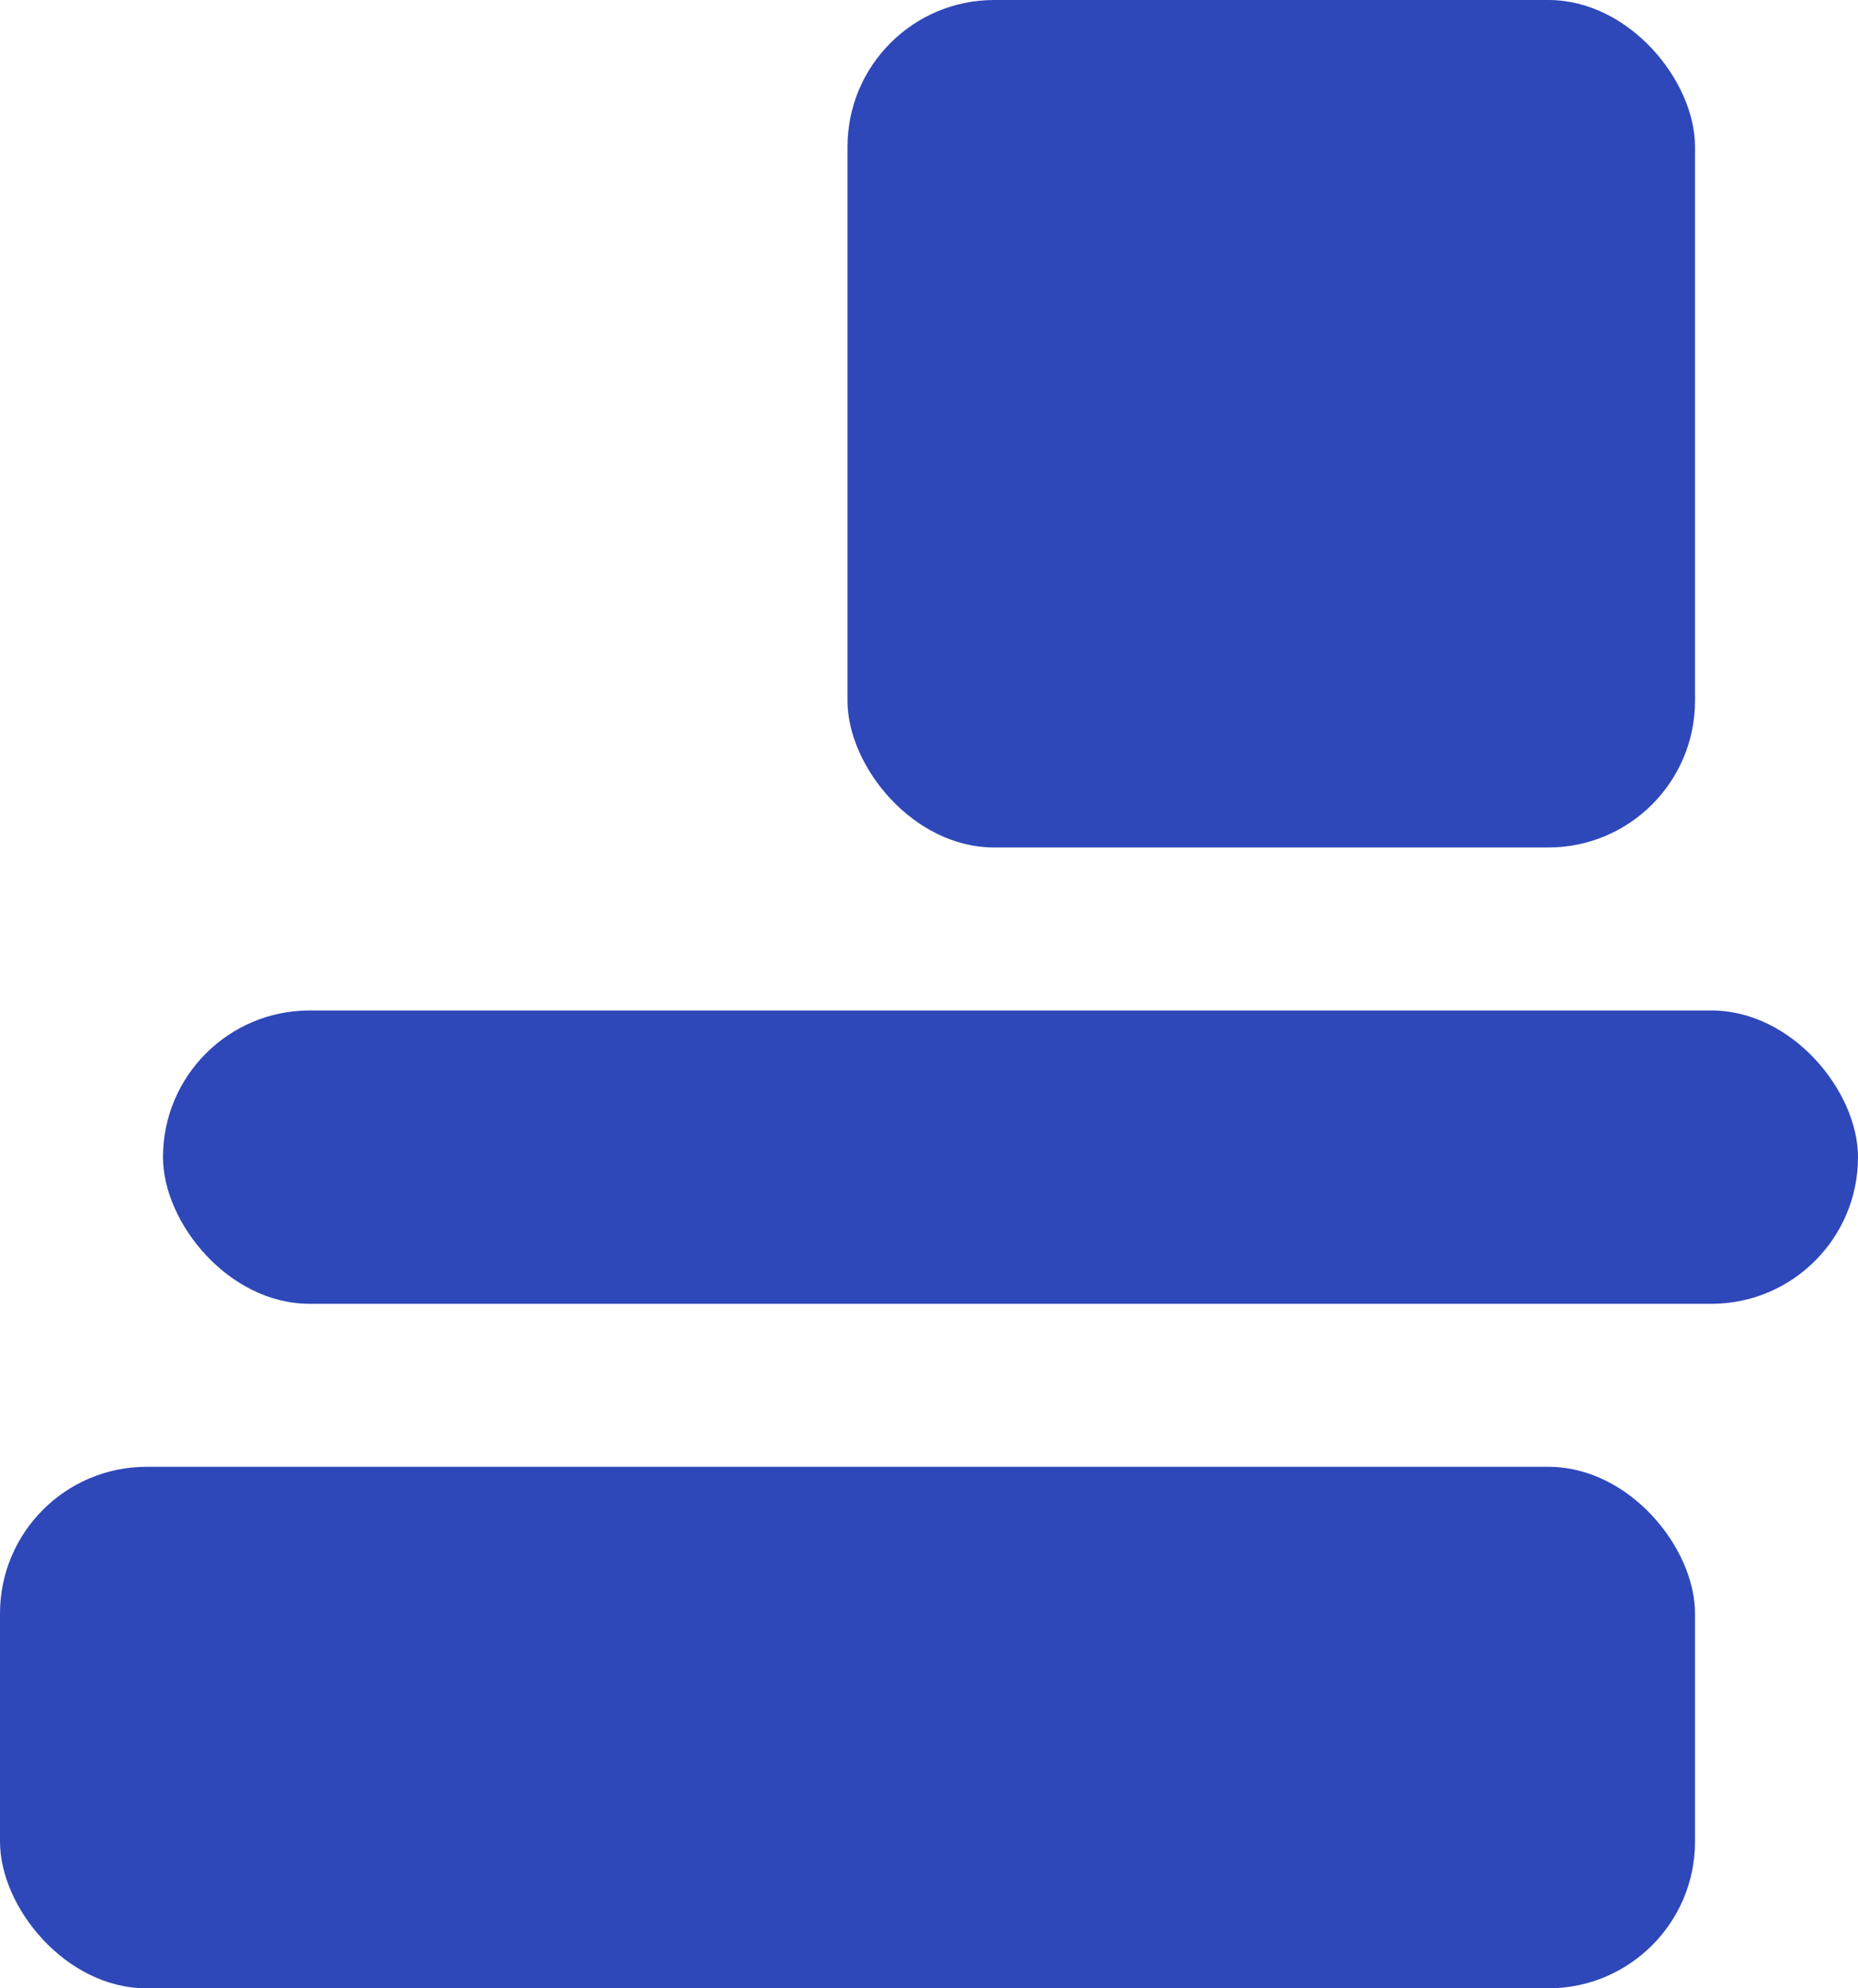
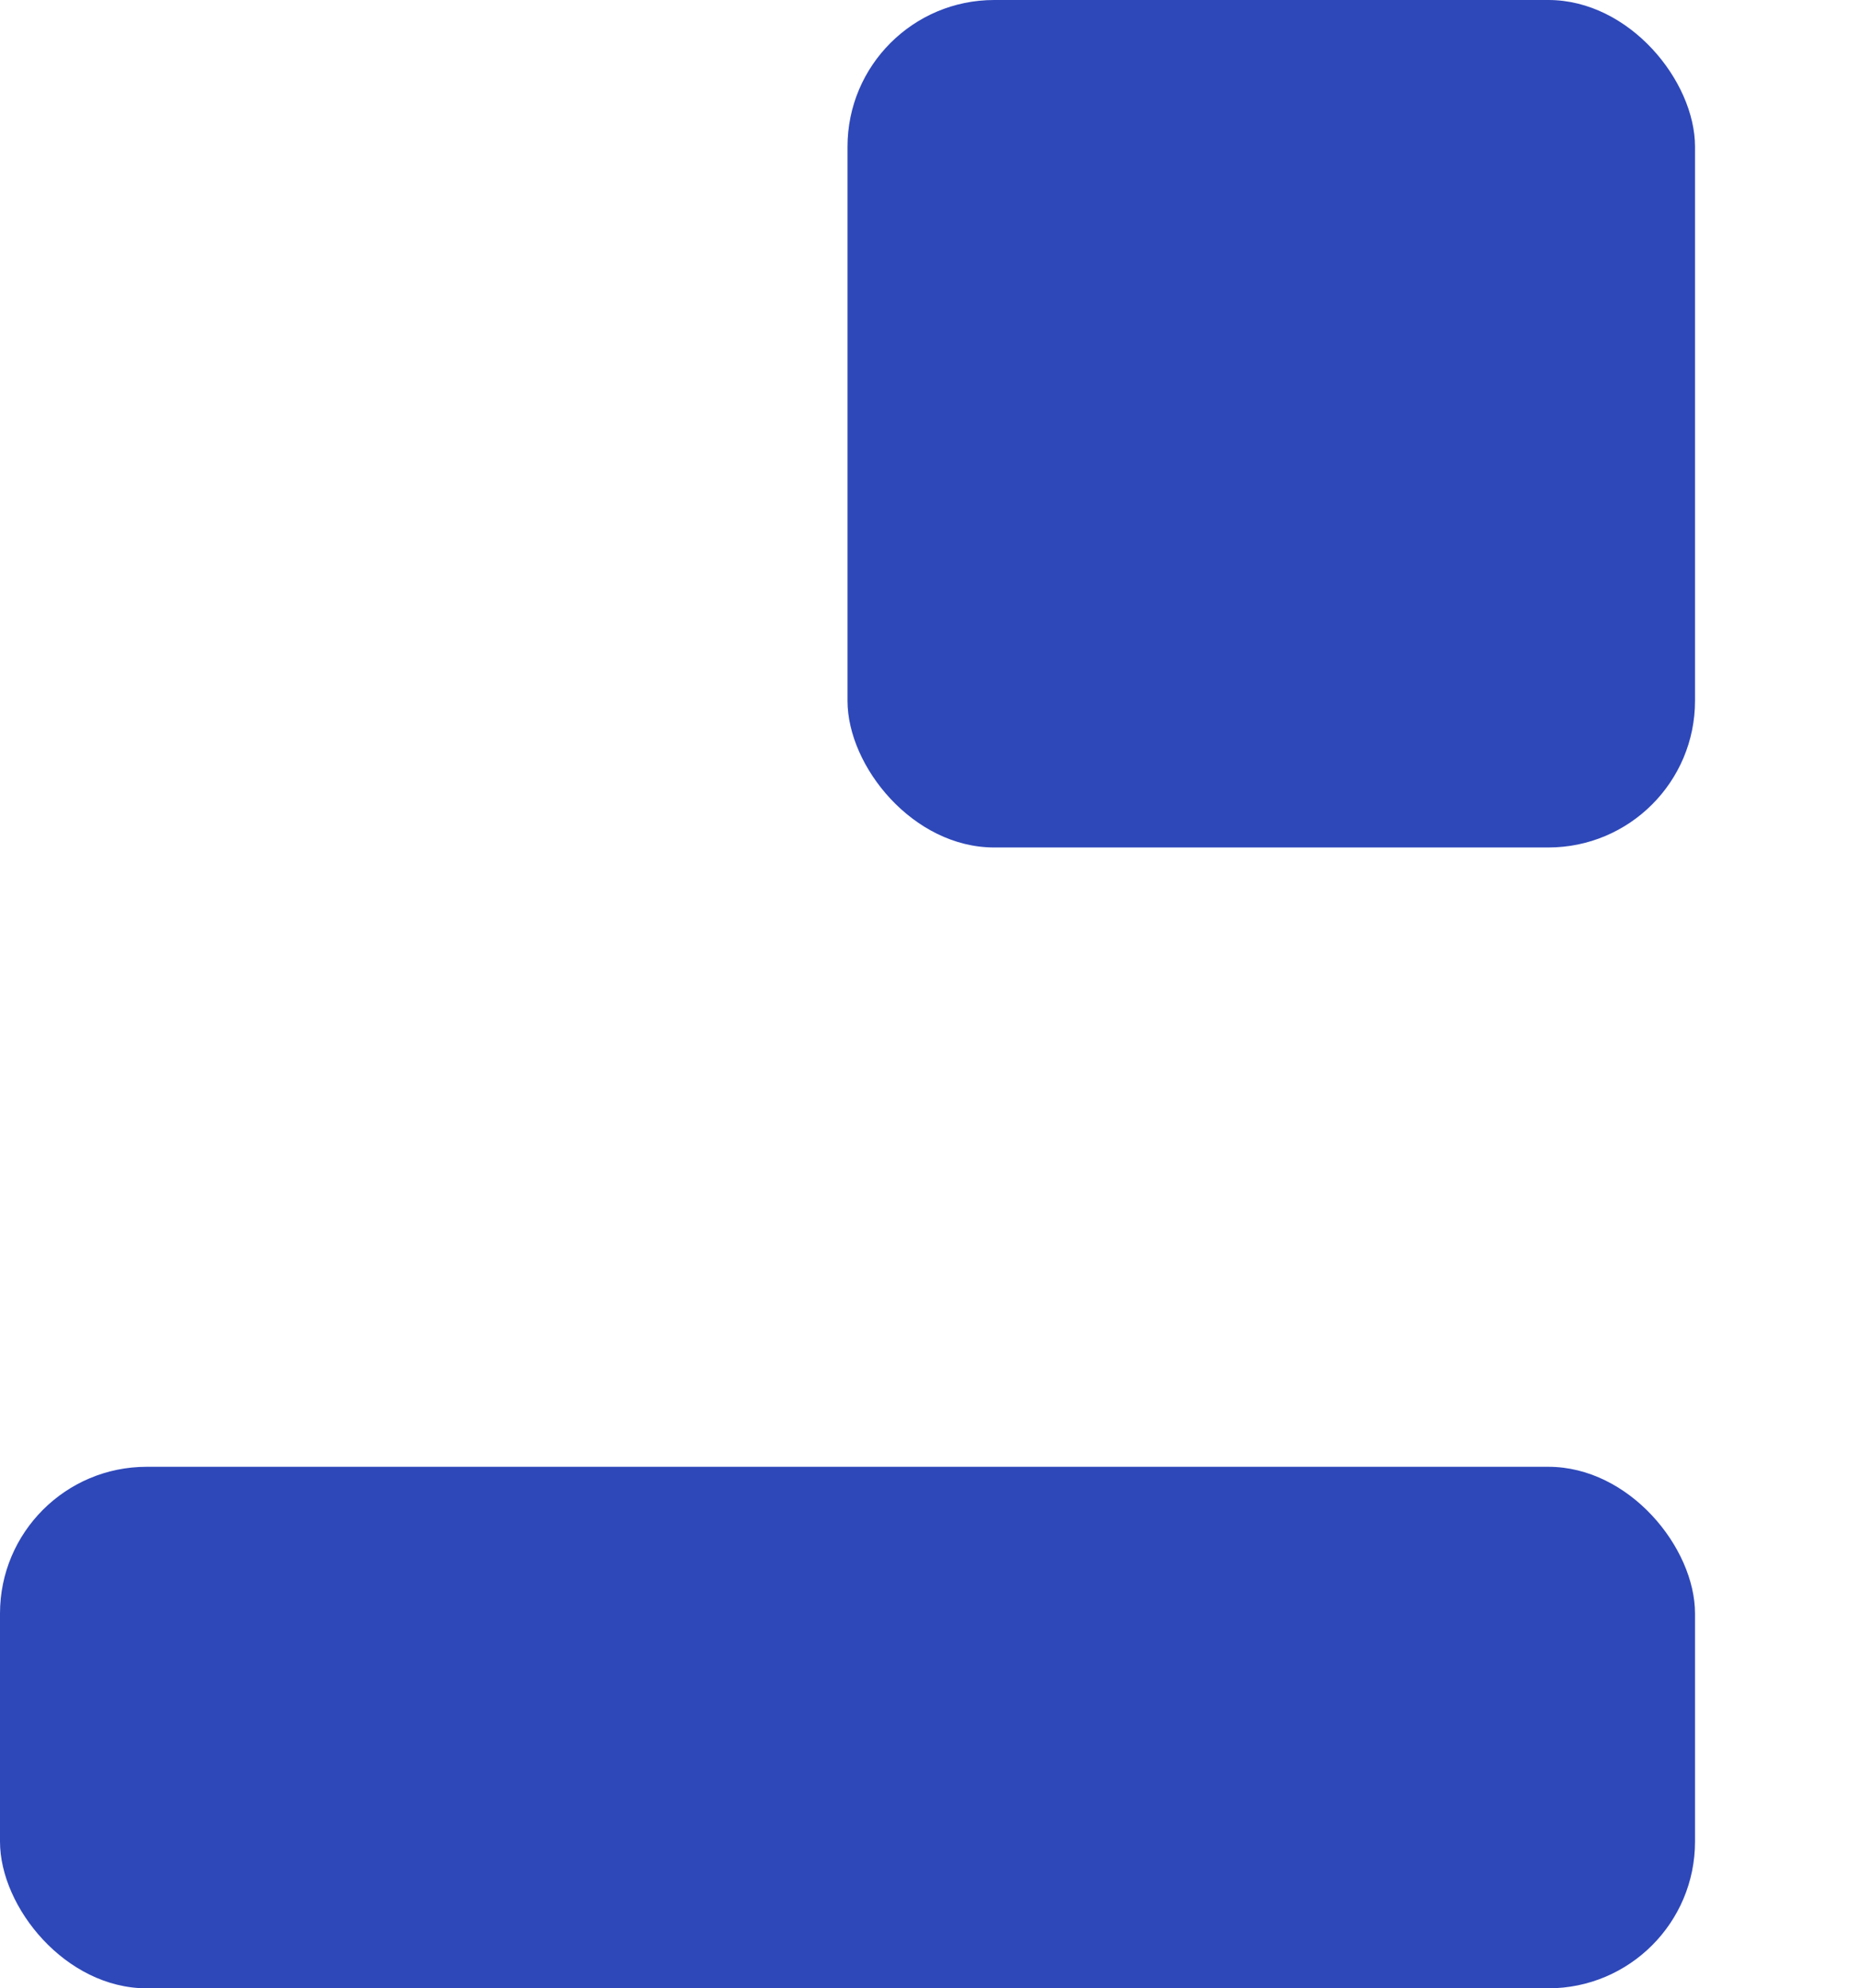
<svg xmlns="http://www.w3.org/2000/svg" width="57px" height="61px" viewBox="0 0 57 61" version="1.1">
  <title>Group 11</title>
  <g id="Page-1" stroke="none" stroke-width="1" fill="none" fill-rule="evenodd">
    <g id="Group-11" fill="#2E48B9">
      <rect id="Rectangle" x="0" y="45" width="52" height="16" rx="4.5" />
      <rect id="Rectangle-Copy-3" x="26" y="0" width="26" height="26" rx="4.5" />
-       <rect id="Rectangle-Copy-2" x="5" y="31" width="52" height="9" rx="4.5" />
    </g>
  </g>
</svg>